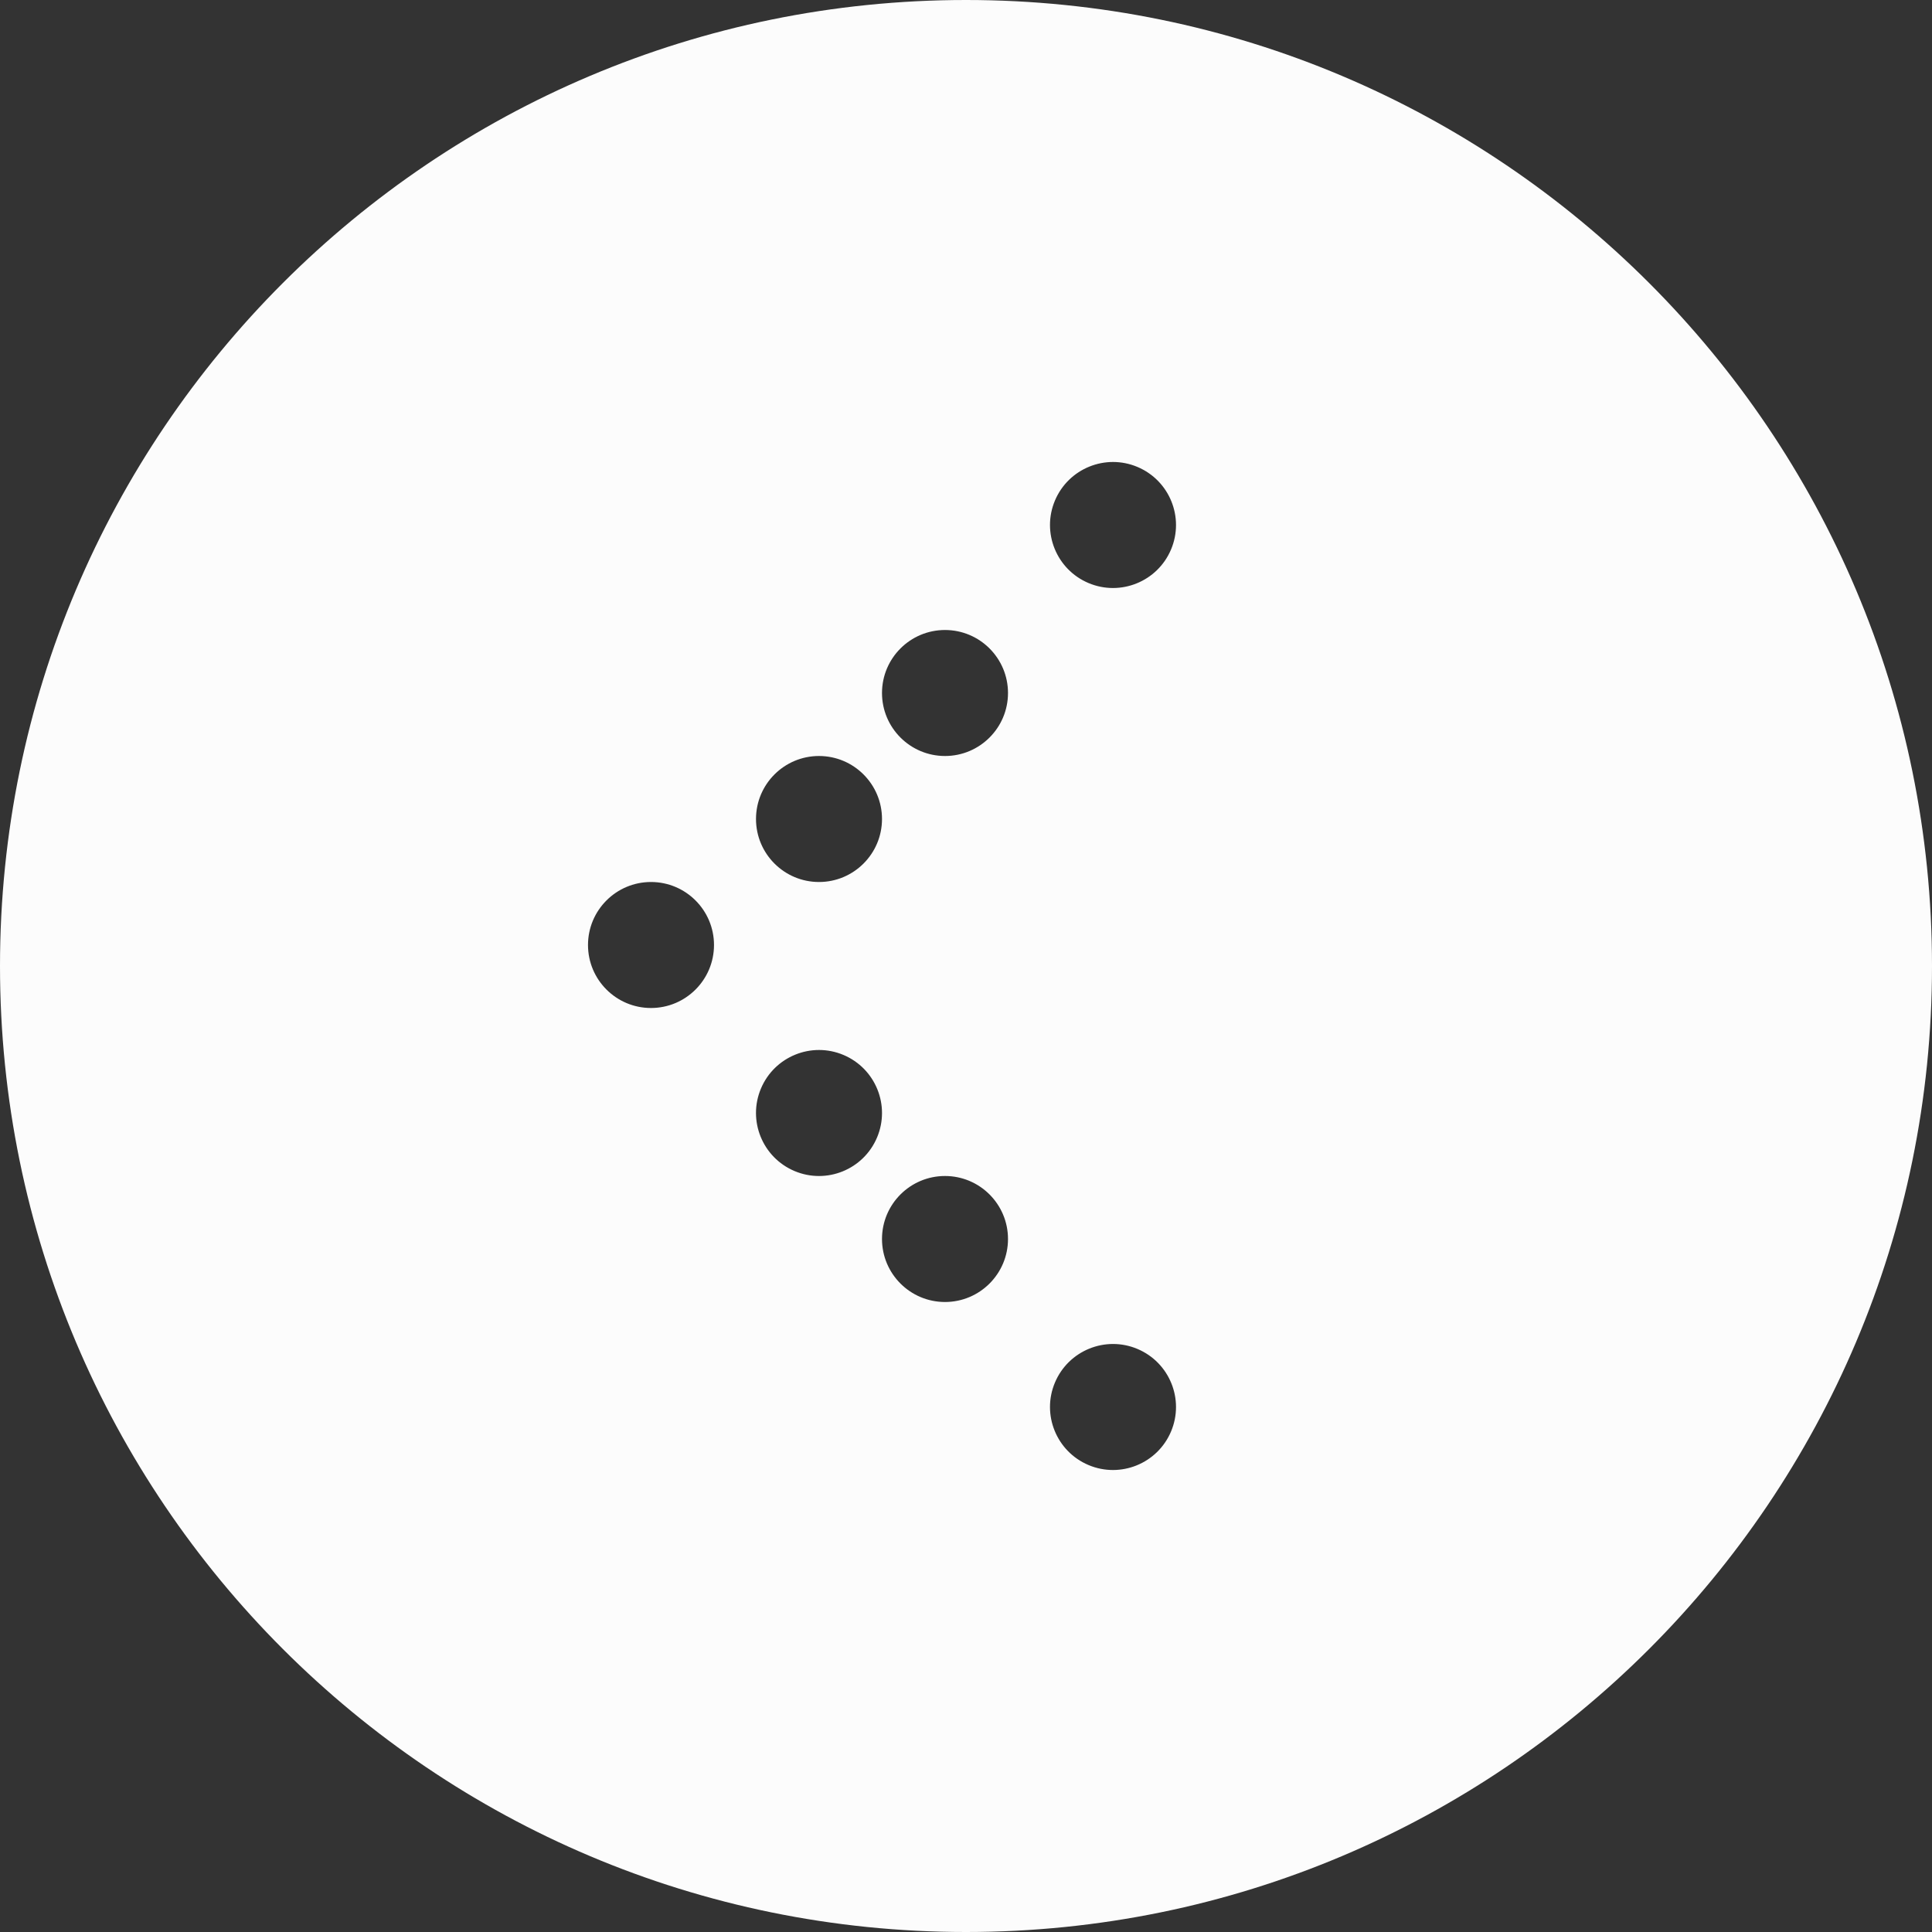
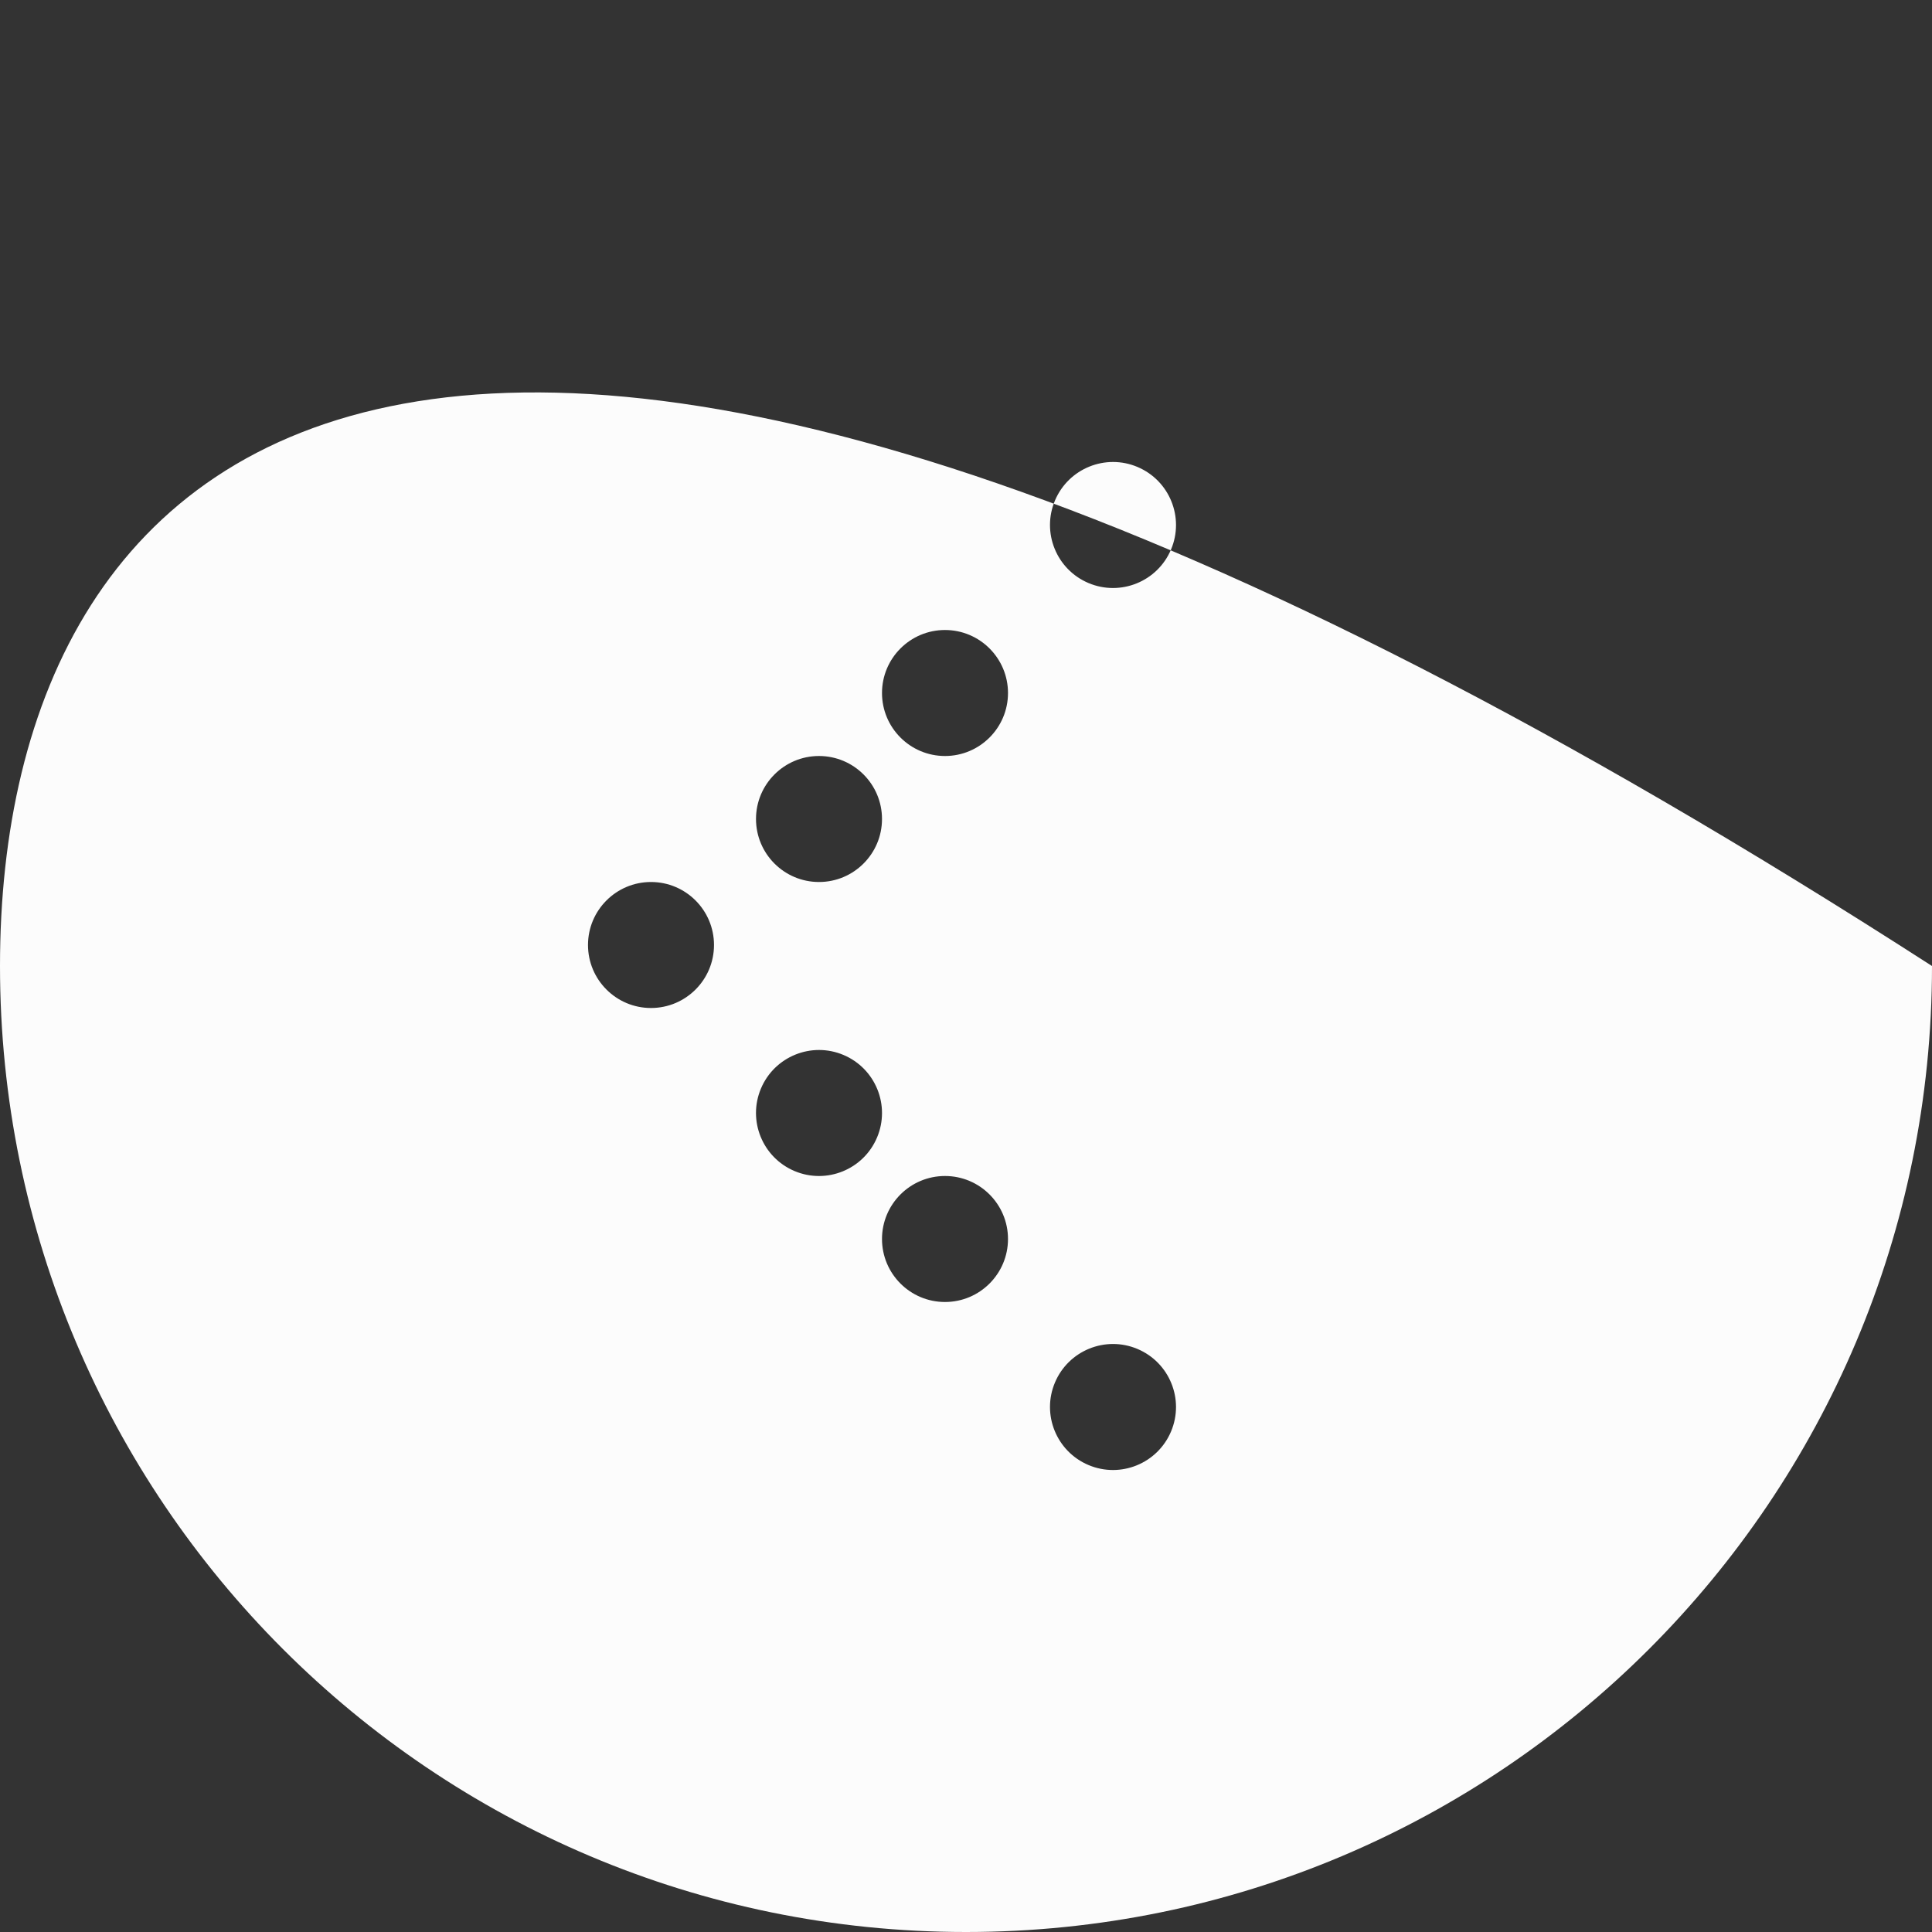
<svg xmlns="http://www.w3.org/2000/svg" width="46" height="46" viewBox="0 0 46 46" fill="none">
  <rect x="0" y="0" width="46" height="46" fill="#333333" stroke="none" />
-   <path opacity="1" fill-rule="evenodd" clip-rule="evenodd" d="M15.5 21C16.328 21 17 21.672 17 22.5C17 23.328 16.328 24 15.5 24C14.672 24 14 23.328 14 22.5C14 21.672 14.672 21 15.5 21M19.5 18C20.328 18 21 18.672 21 19.5C21 20.328 20.328 21 19.5 21C18.672 21 18 20.328 18 19.5C18 18.672 18.672 18 19.5 18M22.5 15C23.328 15 24 15.672 24 16.5C24 17.328 23.328 18 22.5 18C21.672 18 21 17.328 21 16.5C21 15.672 21.672 15 22.5 15M25.118 11.917C25.44 11.154 26.32 10.796 27.083 11.118C27.846 11.44 28.204 12.32 27.882 13.083C27.56 13.846 26.68 14.204 25.917 13.882C25.154 13.56 24.796 12.68 25.118 11.917M27.882 34.083C27.56 34.846 26.68 35.204 25.917 34.882C25.154 34.56 24.796 33.68 25.118 32.917C25.44 32.154 26.32 31.796 27.083 32.118C27.846 32.44 28.204 33.32 27.882 34.083M22.5 31C21.672 31 21 30.328 21 29.5C21 28.672 21.672 28 22.5 28C23.328 28 24 28.672 24 29.5C24 30.328 23.328 31 22.5 31M20.882 27.083C20.56 27.846 19.68 28.204 18.917 27.882C18.154 27.56 17.796 26.68 18.118 25.917C18.44 25.154 19.32 24.796 20.083 25.118C20.846 25.44 21.204 26.32 20.882 27.083M23 46C35.703 46 46 35.703 46 23C46 10.297 35.703 0 23 0C10.297 0 0 10.297 0 23C0 35.703 10.297 46 23 46" fill="#FCFCFC" />
+   <path opacity="1" fill-rule="evenodd" clip-rule="evenodd" d="M15.5 21C16.328 21 17 21.672 17 22.5C17 23.328 16.328 24 15.5 24C14.672 24 14 23.328 14 22.5C14 21.672 14.672 21 15.5 21M19.5 18C20.328 18 21 18.672 21 19.5C21 20.328 20.328 21 19.5 21C18.672 21 18 20.328 18 19.5C18 18.672 18.672 18 19.5 18M22.5 15C23.328 15 24 15.672 24 16.5C24 17.328 23.328 18 22.5 18C21.672 18 21 17.328 21 16.5C21 15.672 21.672 15 22.5 15M25.118 11.917C25.44 11.154 26.32 10.796 27.083 11.118C27.846 11.44 28.204 12.32 27.882 13.083C27.56 13.846 26.68 14.204 25.917 13.882C25.154 13.56 24.796 12.68 25.118 11.917M27.882 34.083C27.56 34.846 26.68 35.204 25.917 34.882C25.154 34.56 24.796 33.68 25.118 32.917C25.44 32.154 26.32 31.796 27.083 32.118C27.846 32.44 28.204 33.32 27.882 34.083M22.5 31C21.672 31 21 30.328 21 29.5C21 28.672 21.672 28 22.5 28C23.328 28 24 28.672 24 29.5C24 30.328 23.328 31 22.5 31M20.882 27.083C20.56 27.846 19.68 28.204 18.917 27.882C18.154 27.56 17.796 26.68 18.118 25.917C18.44 25.154 19.32 24.796 20.083 25.118C20.846 25.44 21.204 26.32 20.882 27.083M23 46C35.703 46 46 35.703 46 23C10.297 0 0 10.297 0 23C0 35.703 10.297 46 23 46" fill="#FCFCFC" />
</svg>